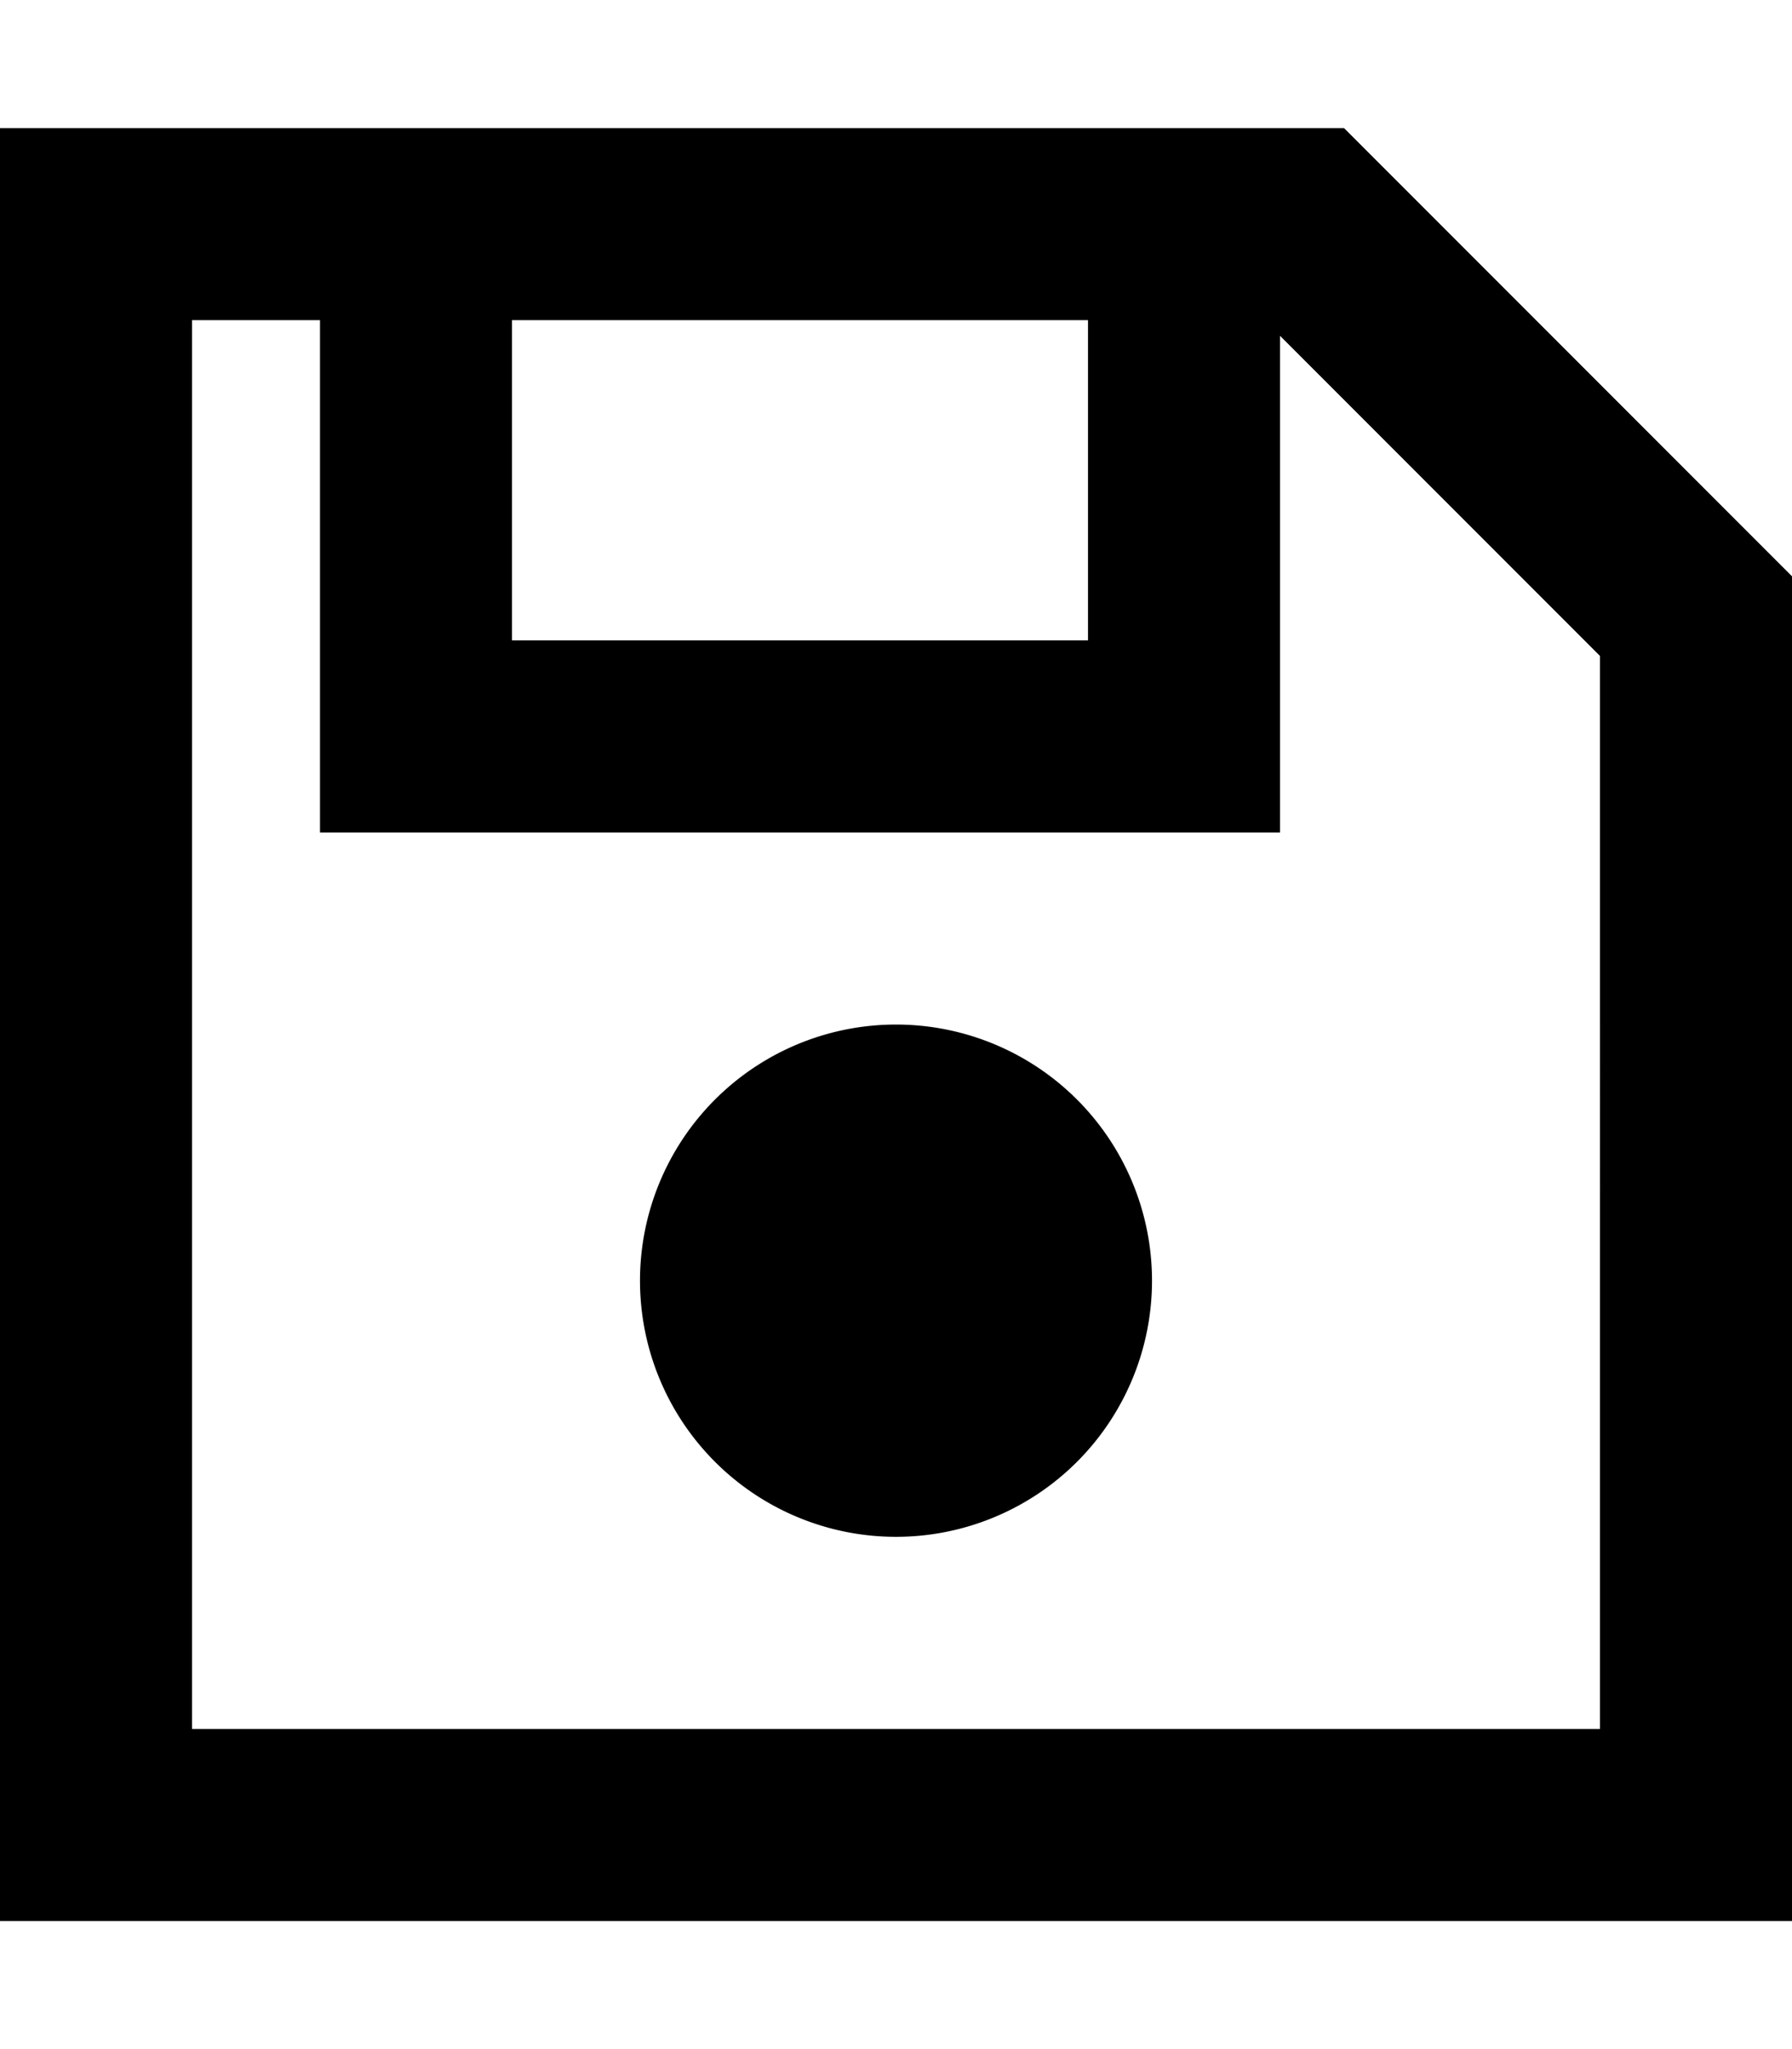
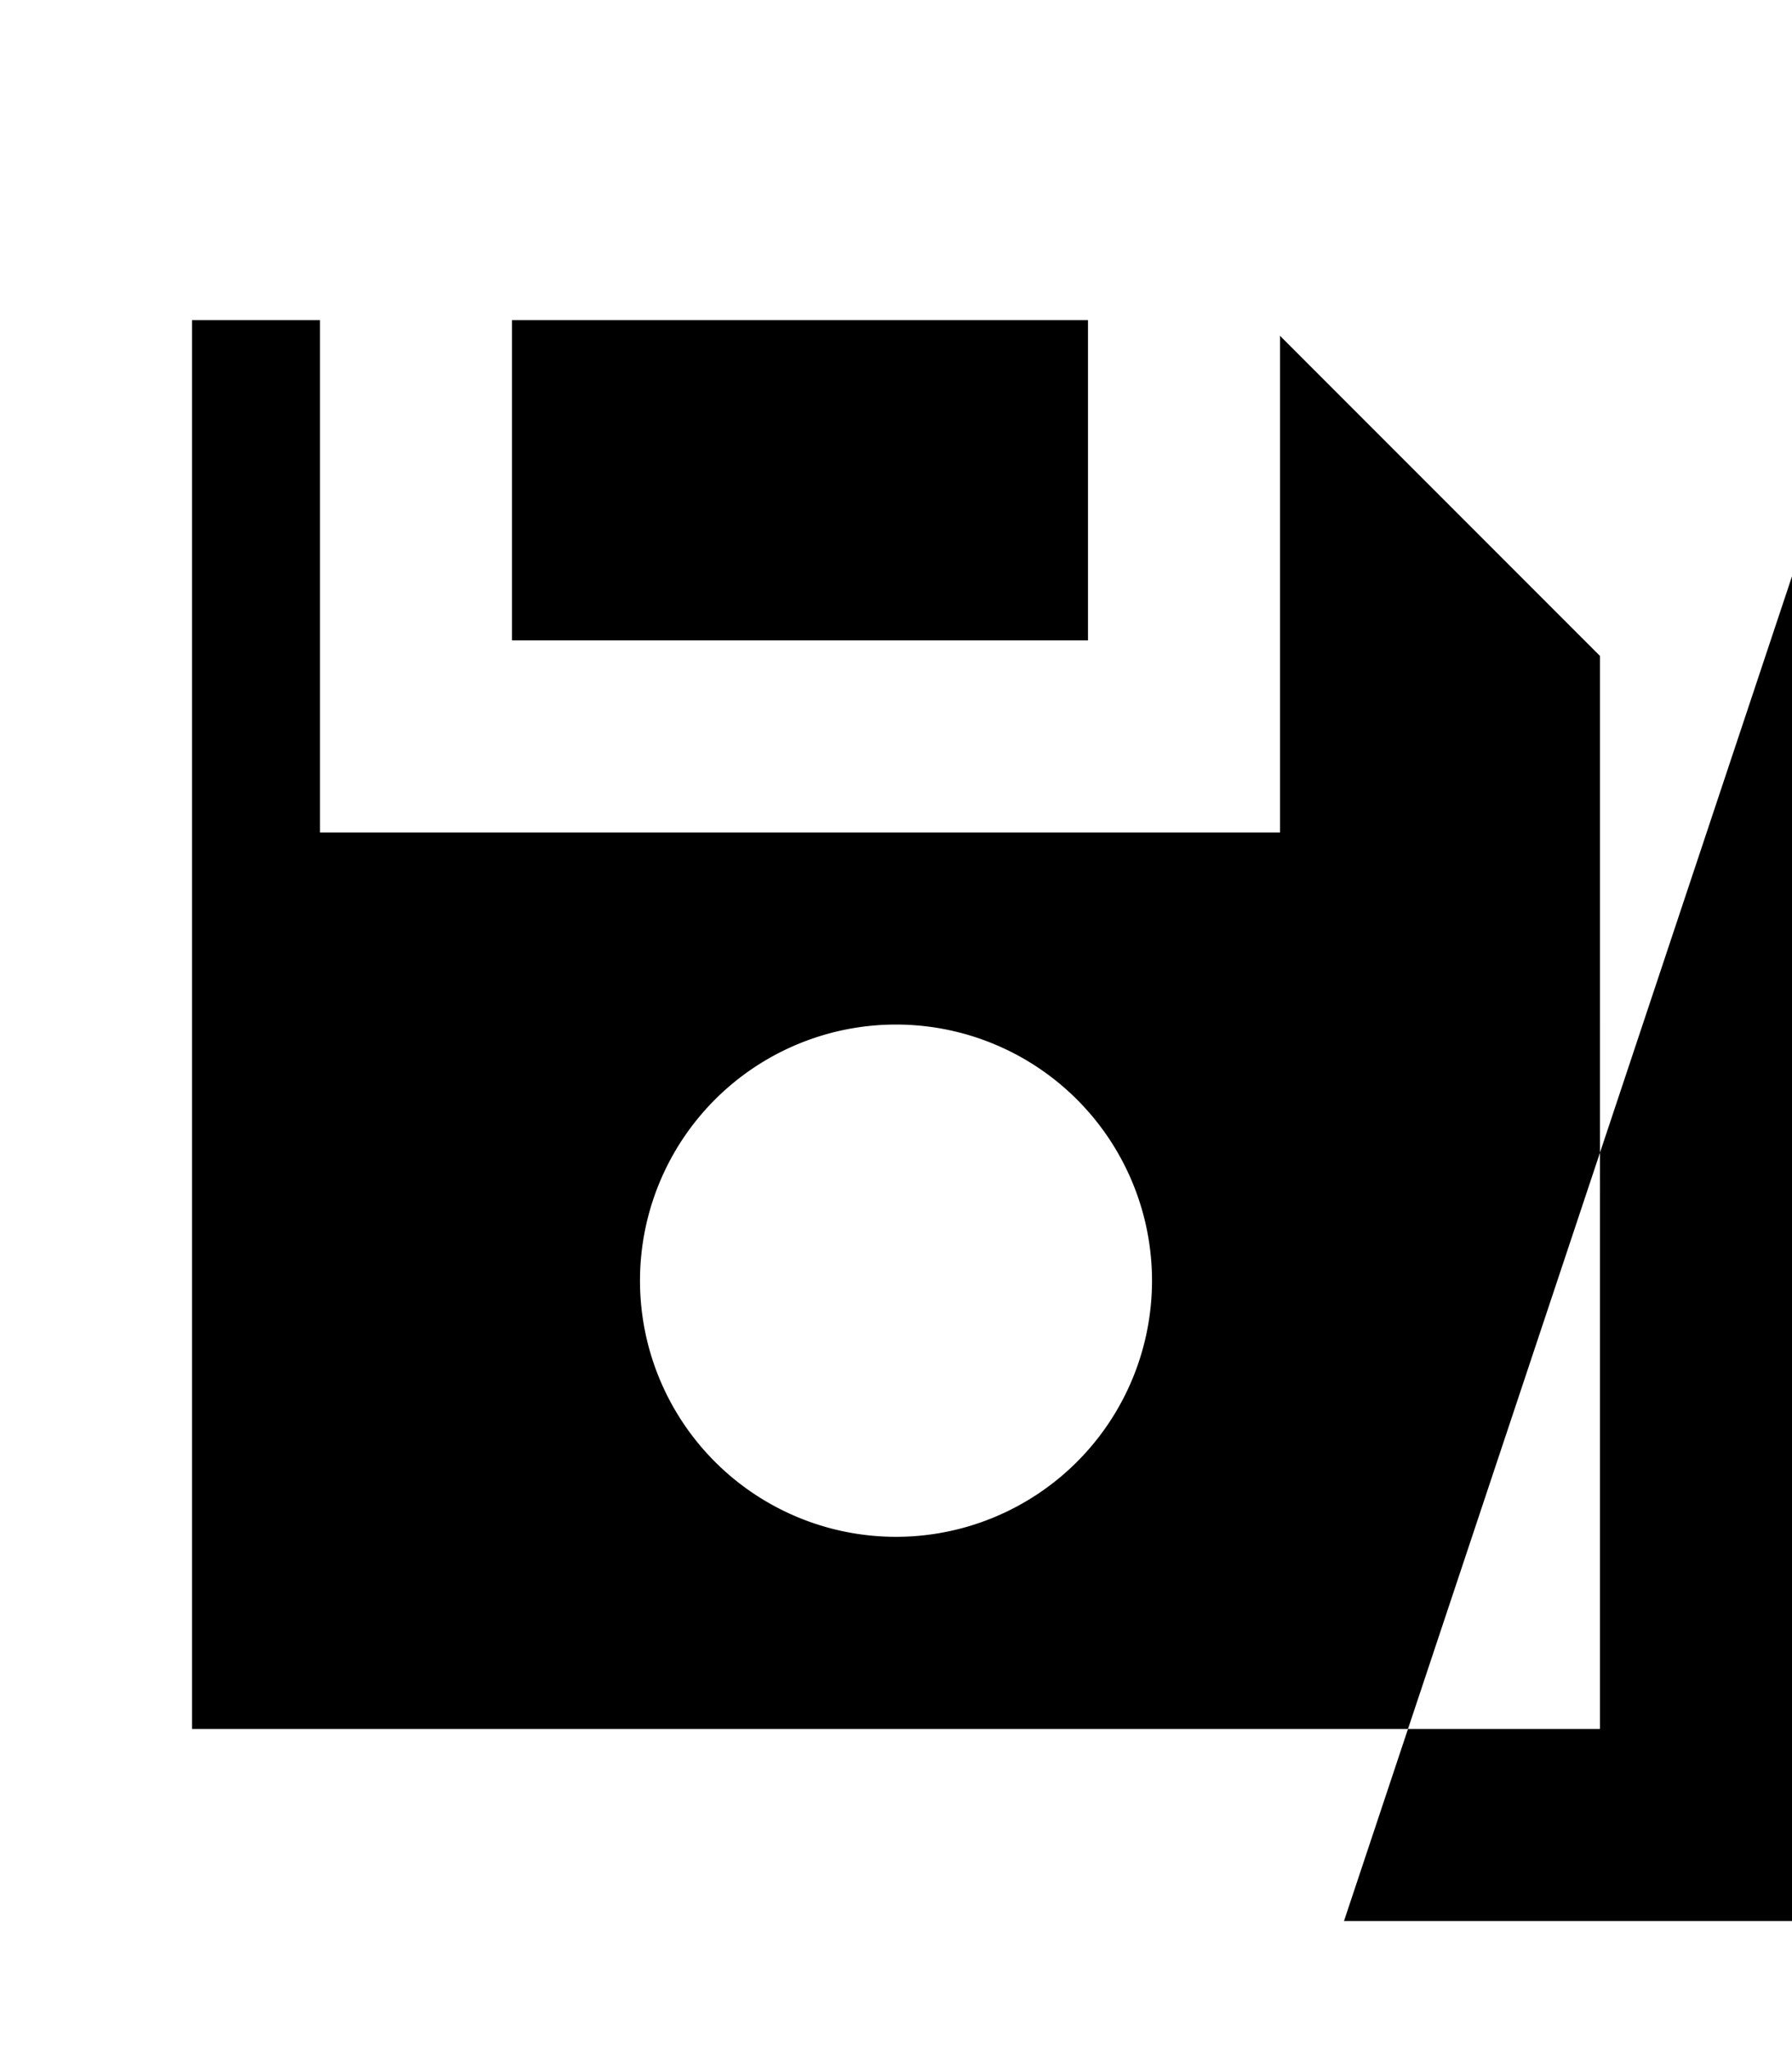
<svg xmlns="http://www.w3.org/2000/svg" viewBox="0 0 448 512">
-   <path d="M48 480H0V432 80 32H48 336L448 144V432v48H400 48zm352-48V163.9l-80-80V184v24H296 104 80V184 80H48V432H400zM128 80v80H272V80H128zm32 240a64 64 0 1 1 128 0 64 64 0 1 1 -128 0z" />
+   <path d="M48 480H0H48 336L448 144V432v48H400 48zm352-48V163.9l-80-80V184v24H296 104 80V184 80H48V432H400zM128 80v80H272V80H128zm32 240a64 64 0 1 1 128 0 64 64 0 1 1 -128 0z" />
</svg>